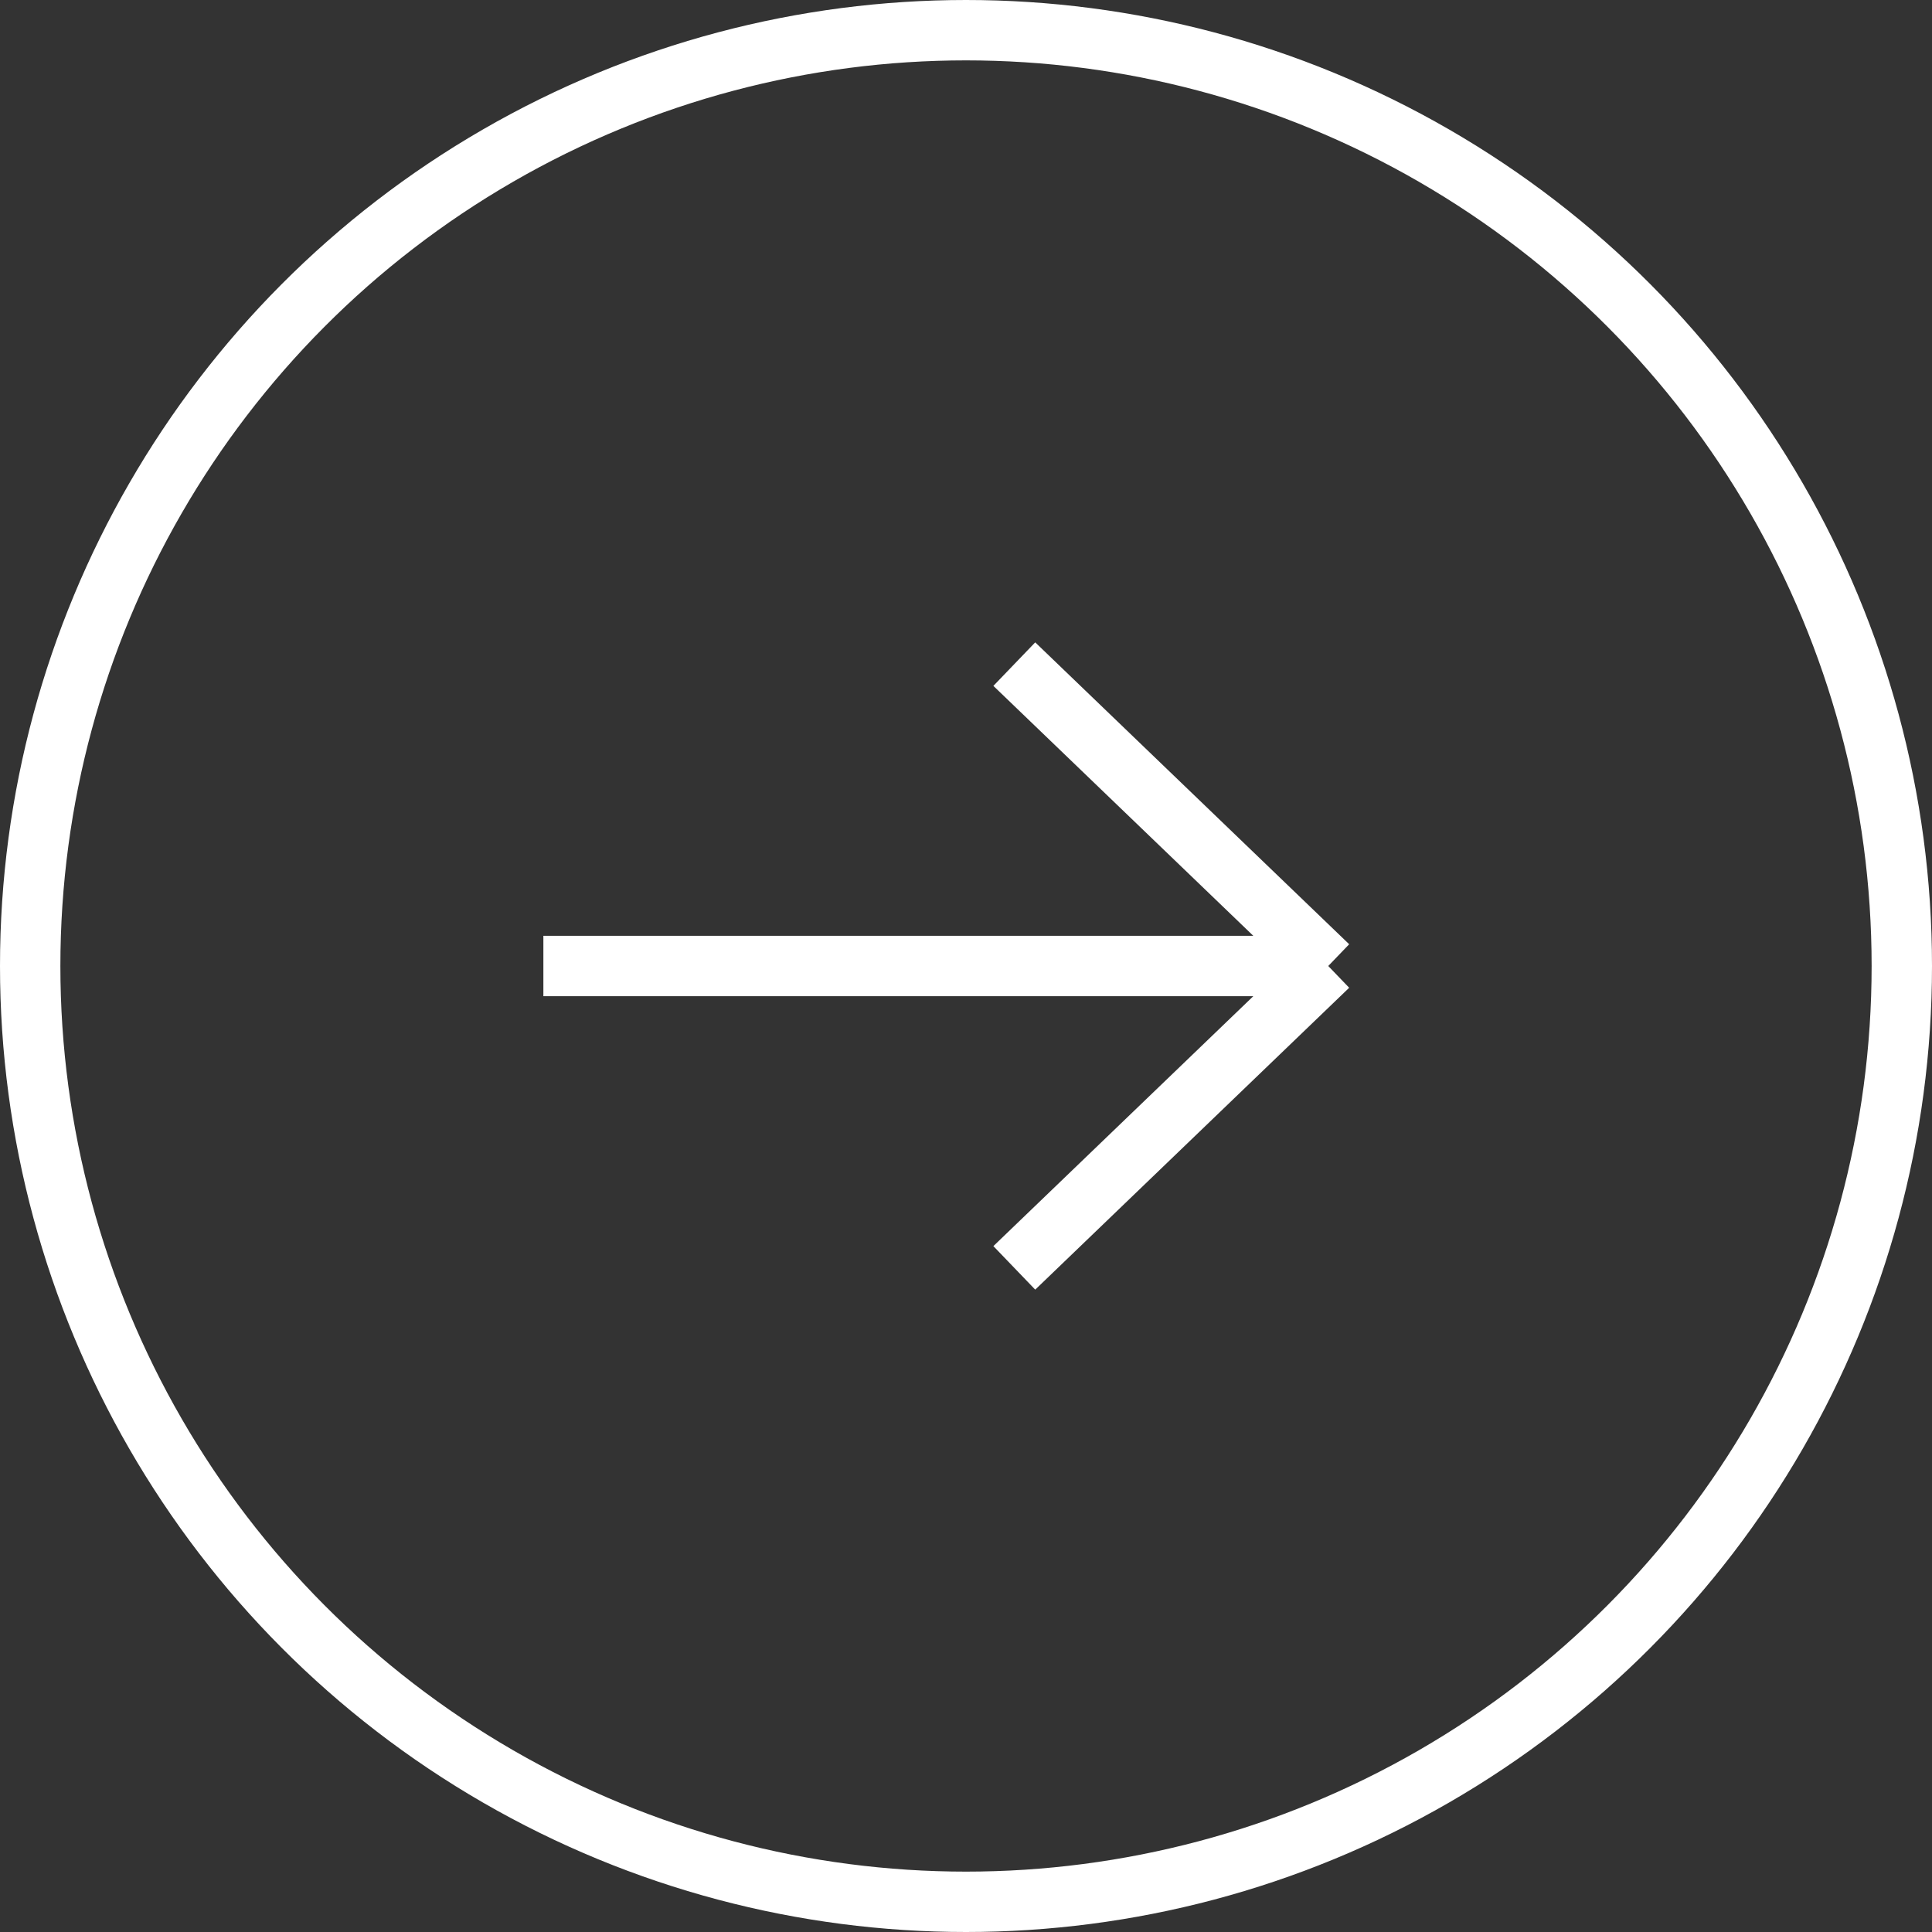
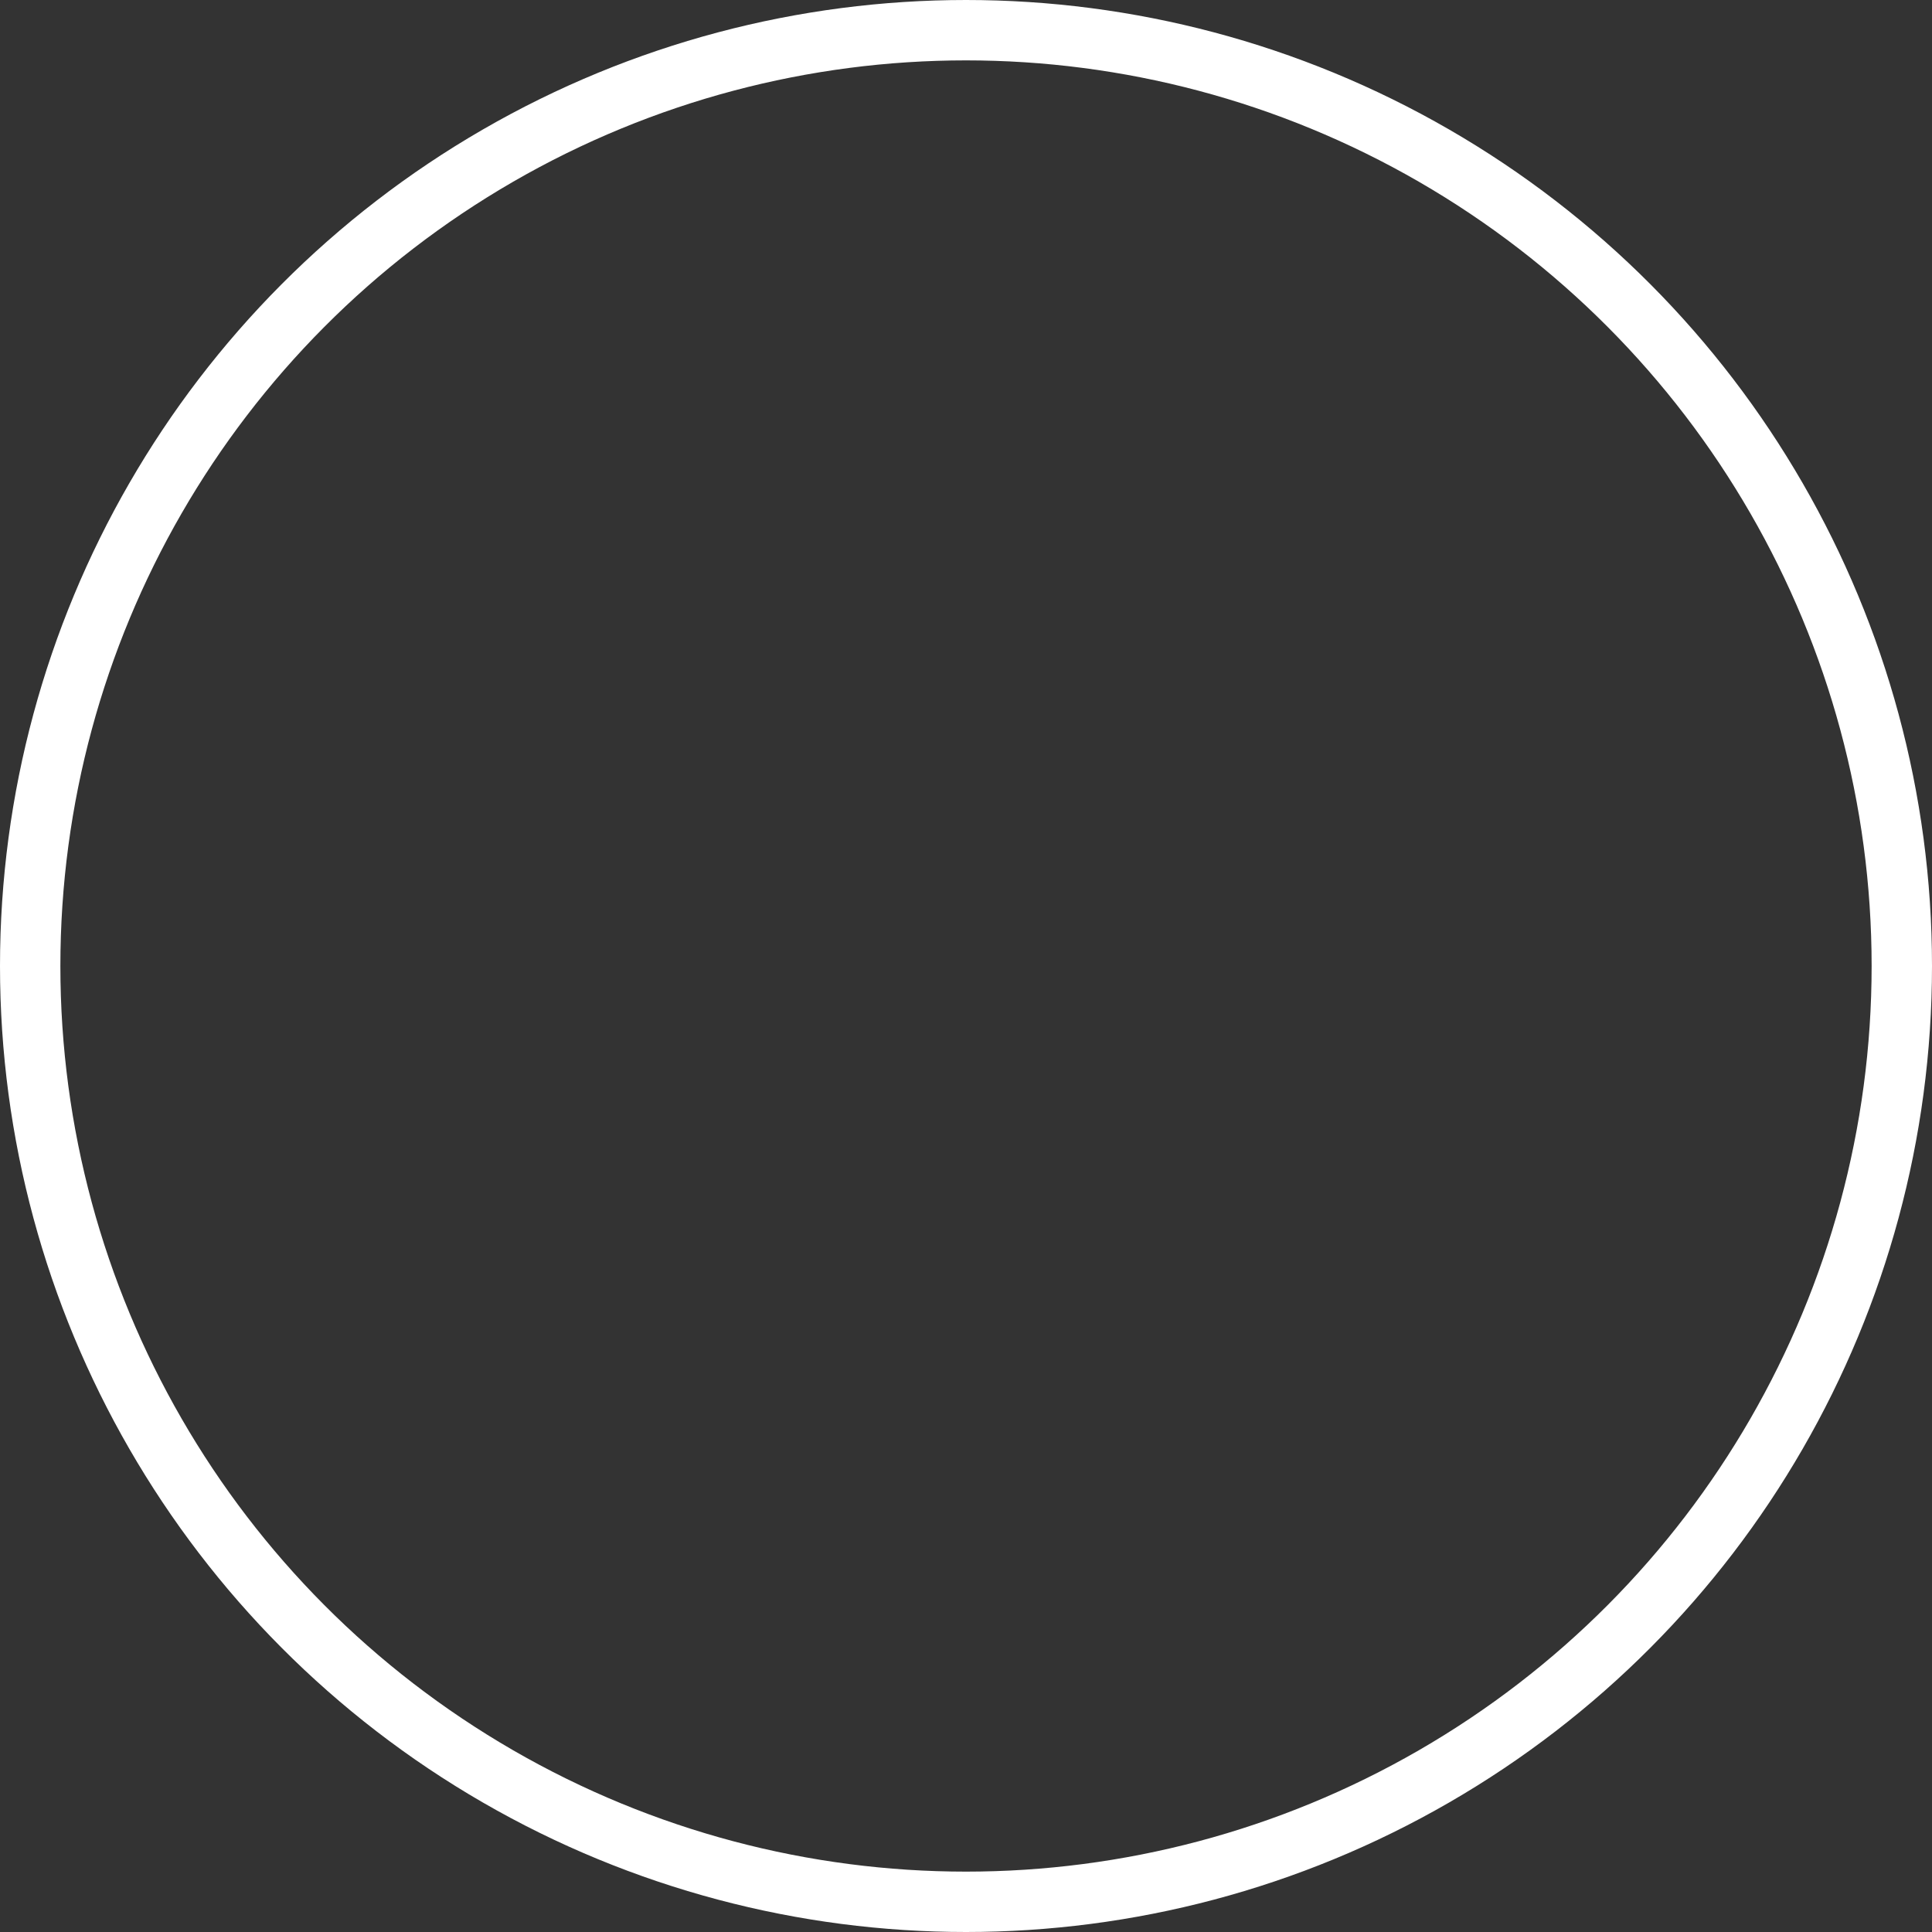
<svg xmlns="http://www.w3.org/2000/svg" width="32" height="32" viewBox="0 0 32 32" fill="none">
  <rect x="0" y="0" width="32" height="32" fill="#333333" stroke="none" />
  <circle r="15.5" transform="matrix(-1 0 0 1 16 16)" stroke="white" />
-   <path d="M16.8 11L22 16M22 16L16.8 21M22 16H9" stroke="white" />
</svg>